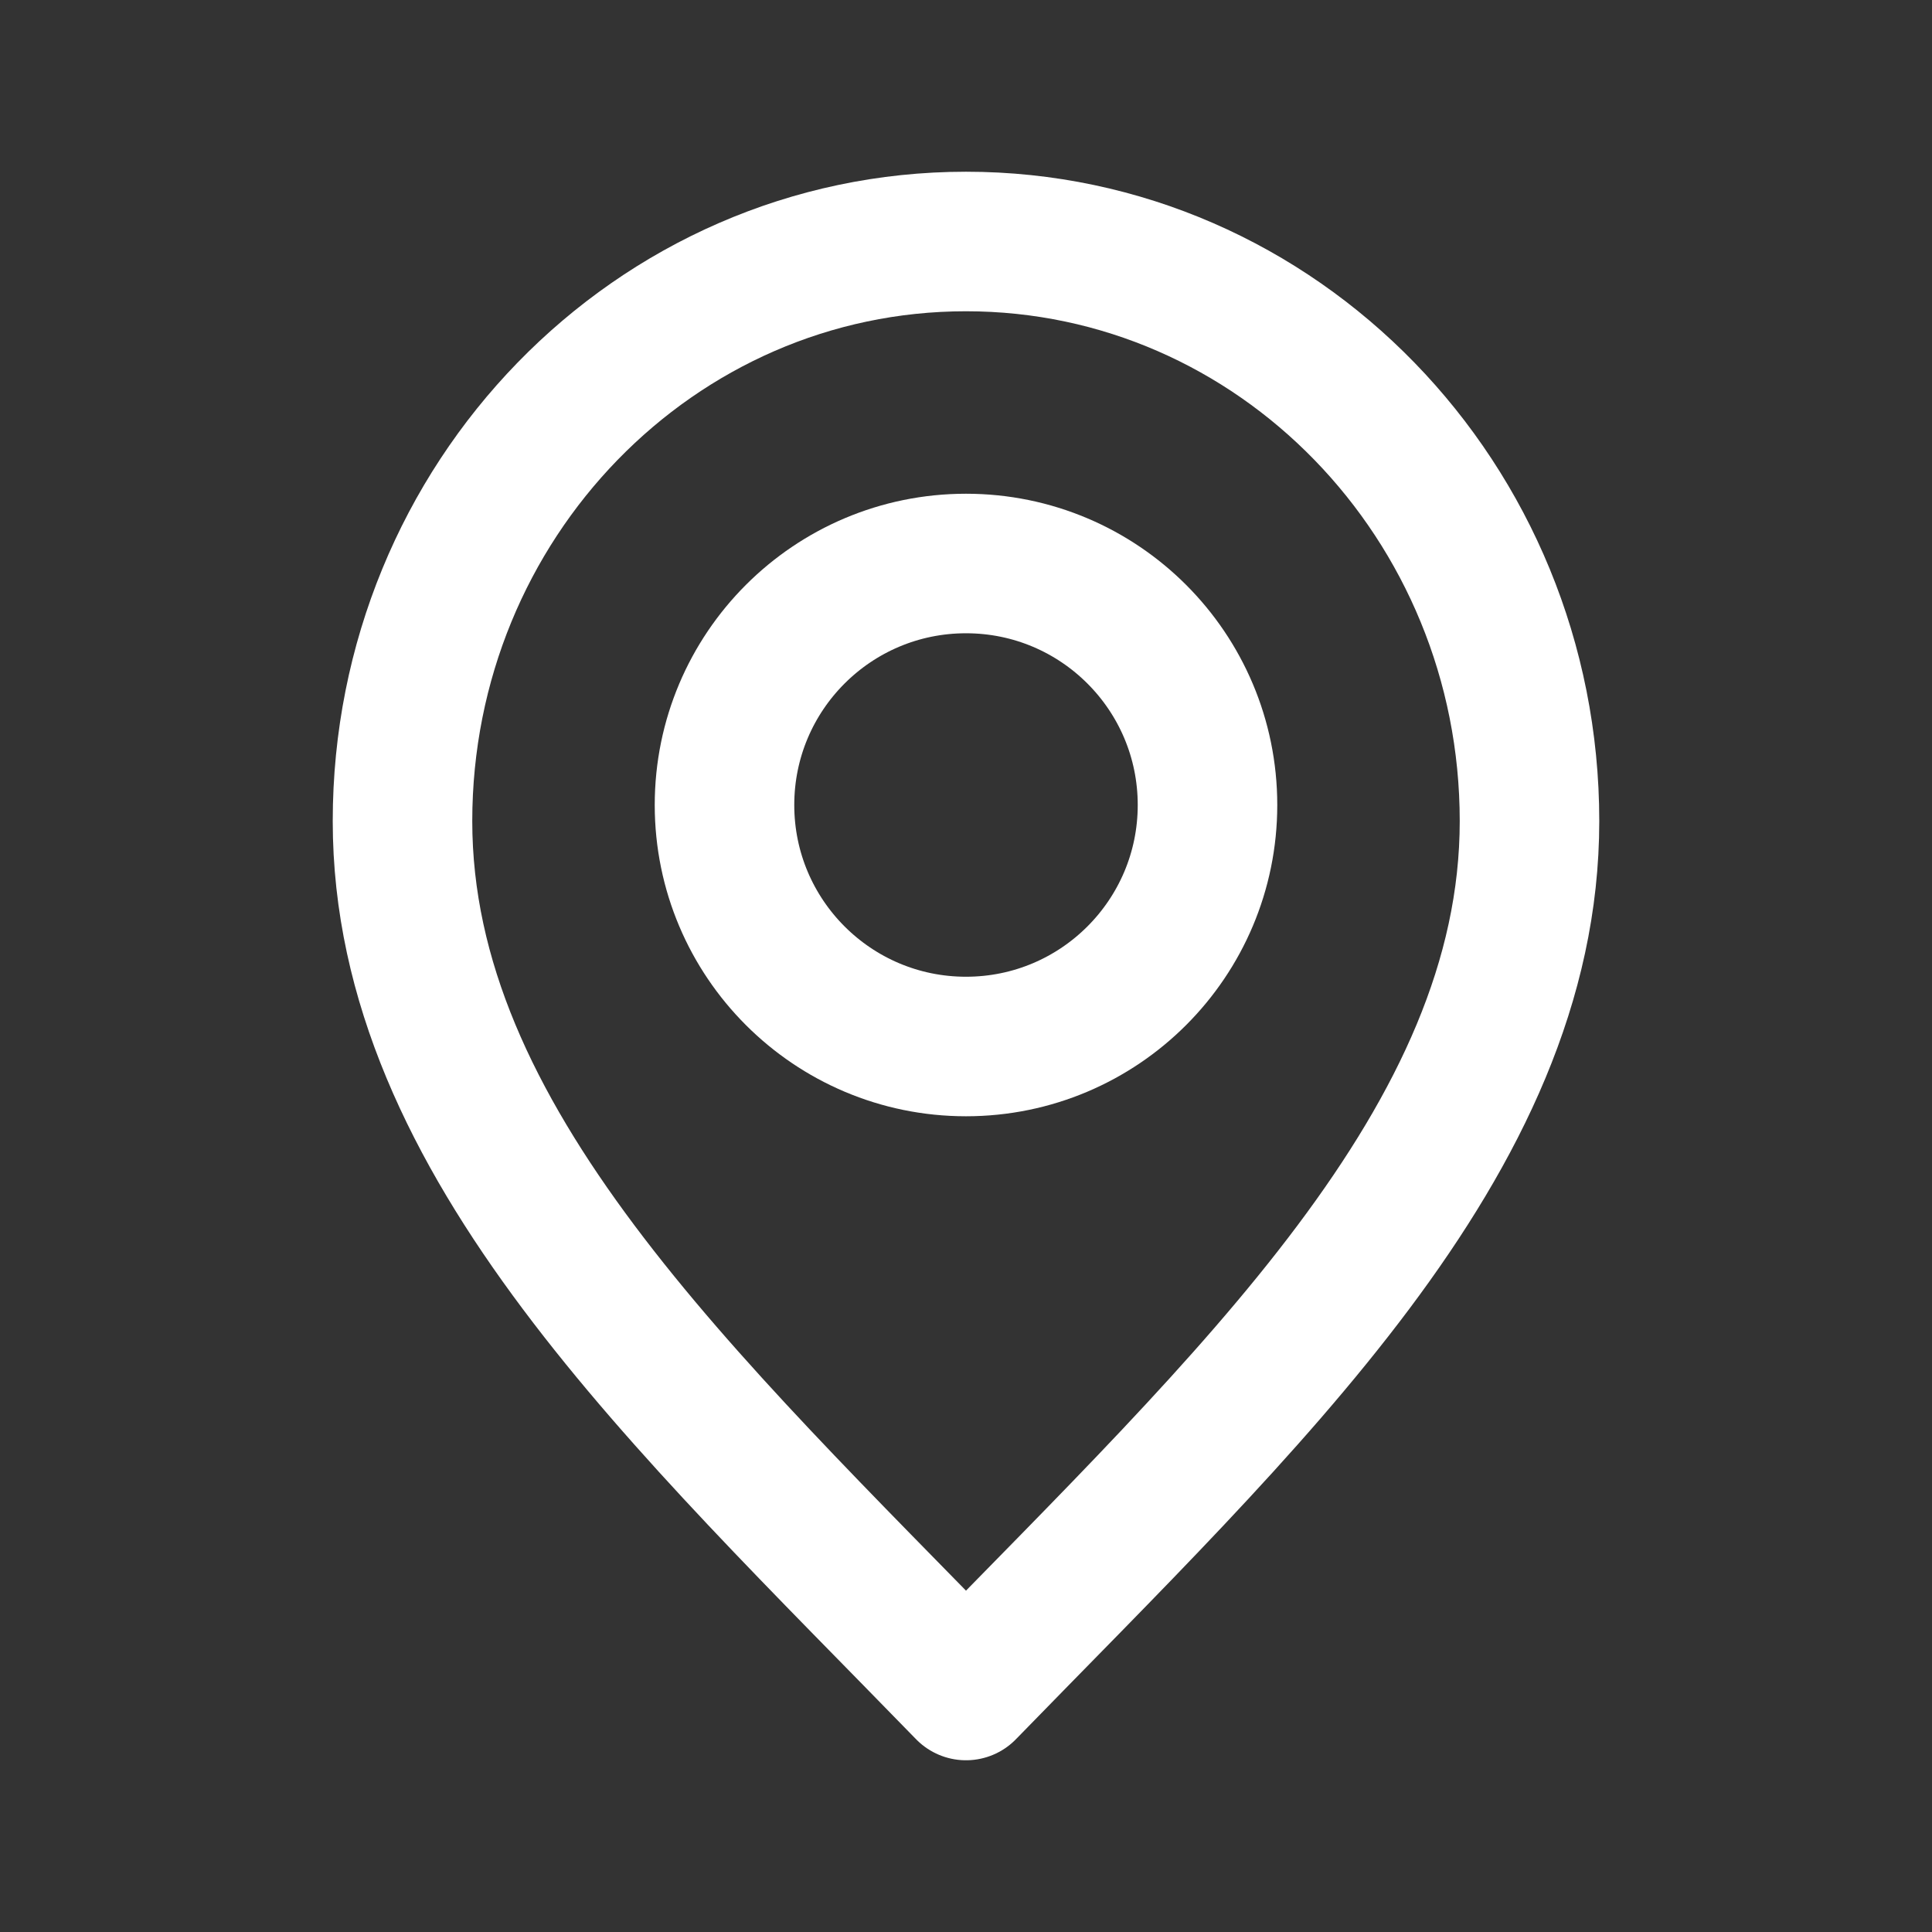
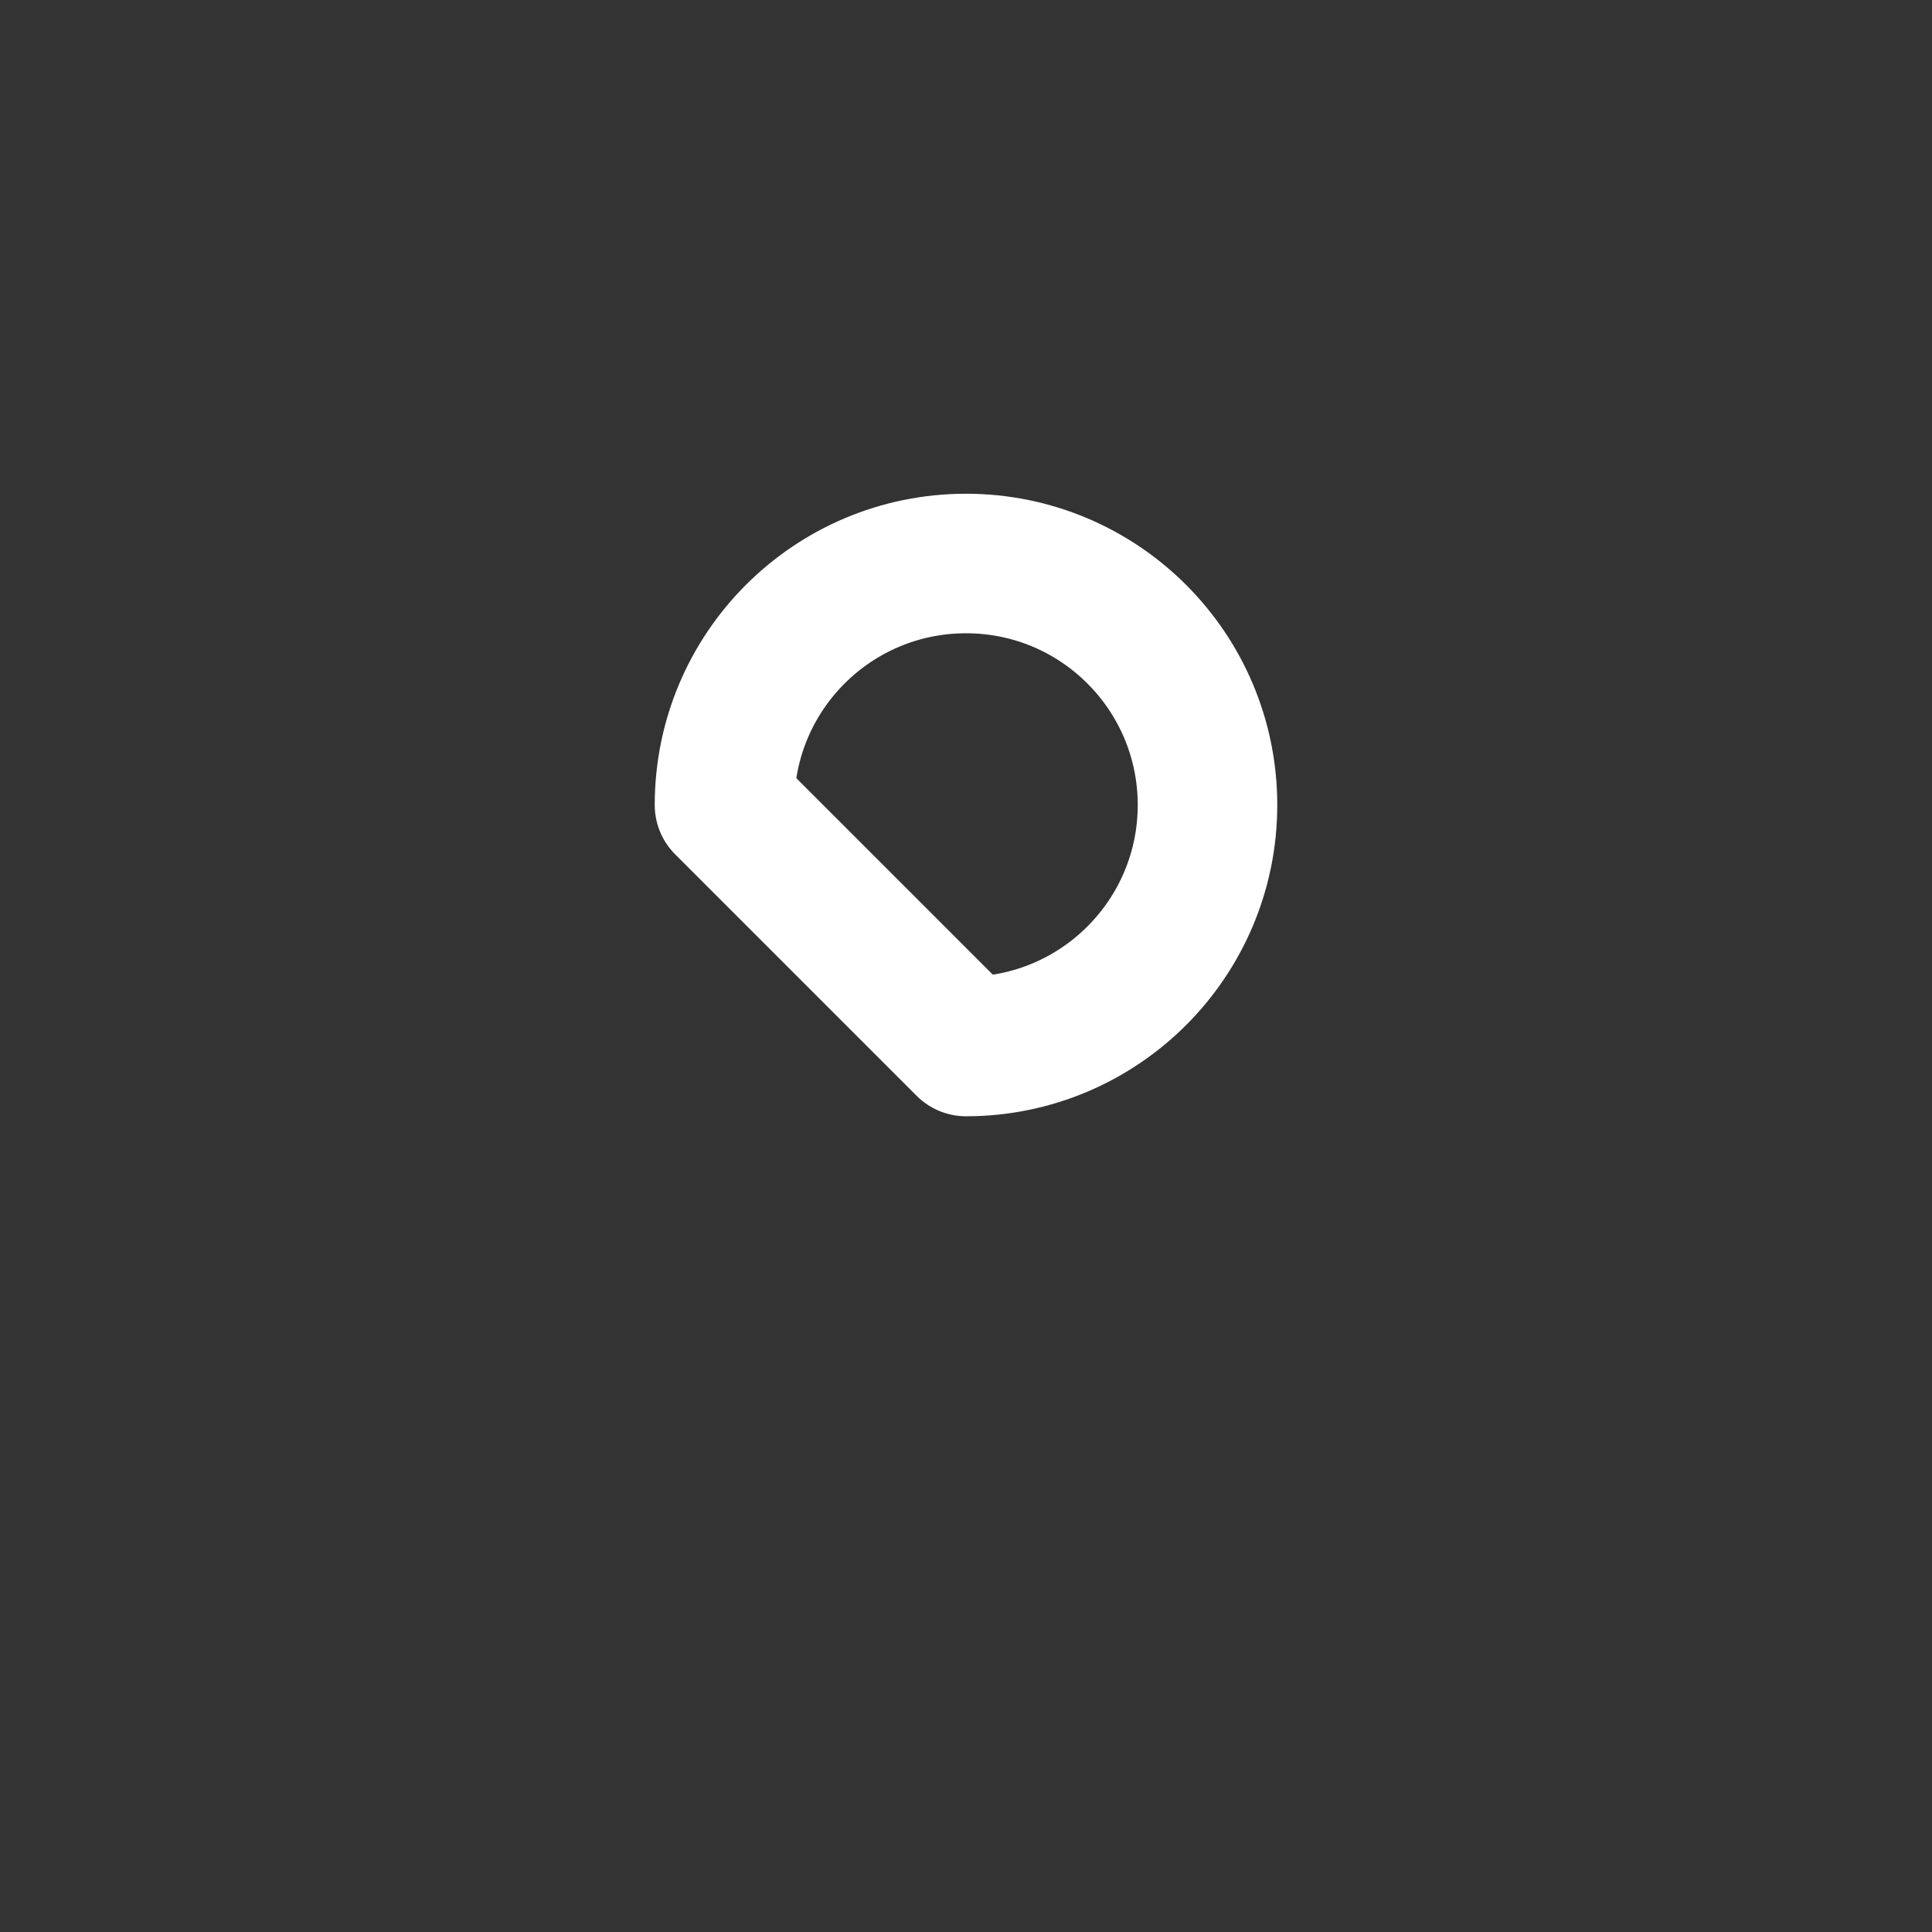
<svg xmlns="http://www.w3.org/2000/svg" width="18" height="18" viewBox="0 0 18 18" fill="none">
  <rect x="0" y="0" width="18" height="18" fill="#333333" stroke="none" />
-   <path d="M9 15.75C11.625 13.05 14.25 10.632 14.25 7.65C14.25 4.668 11.899 2.25 9 2.25C6.101 2.25 3.75 4.668 3.75 7.65C3.75 10.632 6.375 13.05 9 15.75Z" stroke="white" stroke-width="1.3" stroke-linecap="round" stroke-linejoin="round" />
-   <path d="M9 9.75C10.243 9.75 11.25 8.742 11.25 7.5C11.25 6.257 10.243 5.25 9 5.25C7.757 5.25 6.75 6.257 6.75 7.5C6.75 8.742 7.757 9.75 9 9.75Z" stroke="white" stroke-width="1.3" stroke-linecap="round" stroke-linejoin="round" />
+   <path d="M9 9.75C10.243 9.75 11.25 8.742 11.25 7.5C11.25 6.257 10.243 5.25 9 5.25C7.757 5.25 6.75 6.257 6.75 7.5Z" stroke="white" stroke-width="1.3" stroke-linecap="round" stroke-linejoin="round" />
</svg>